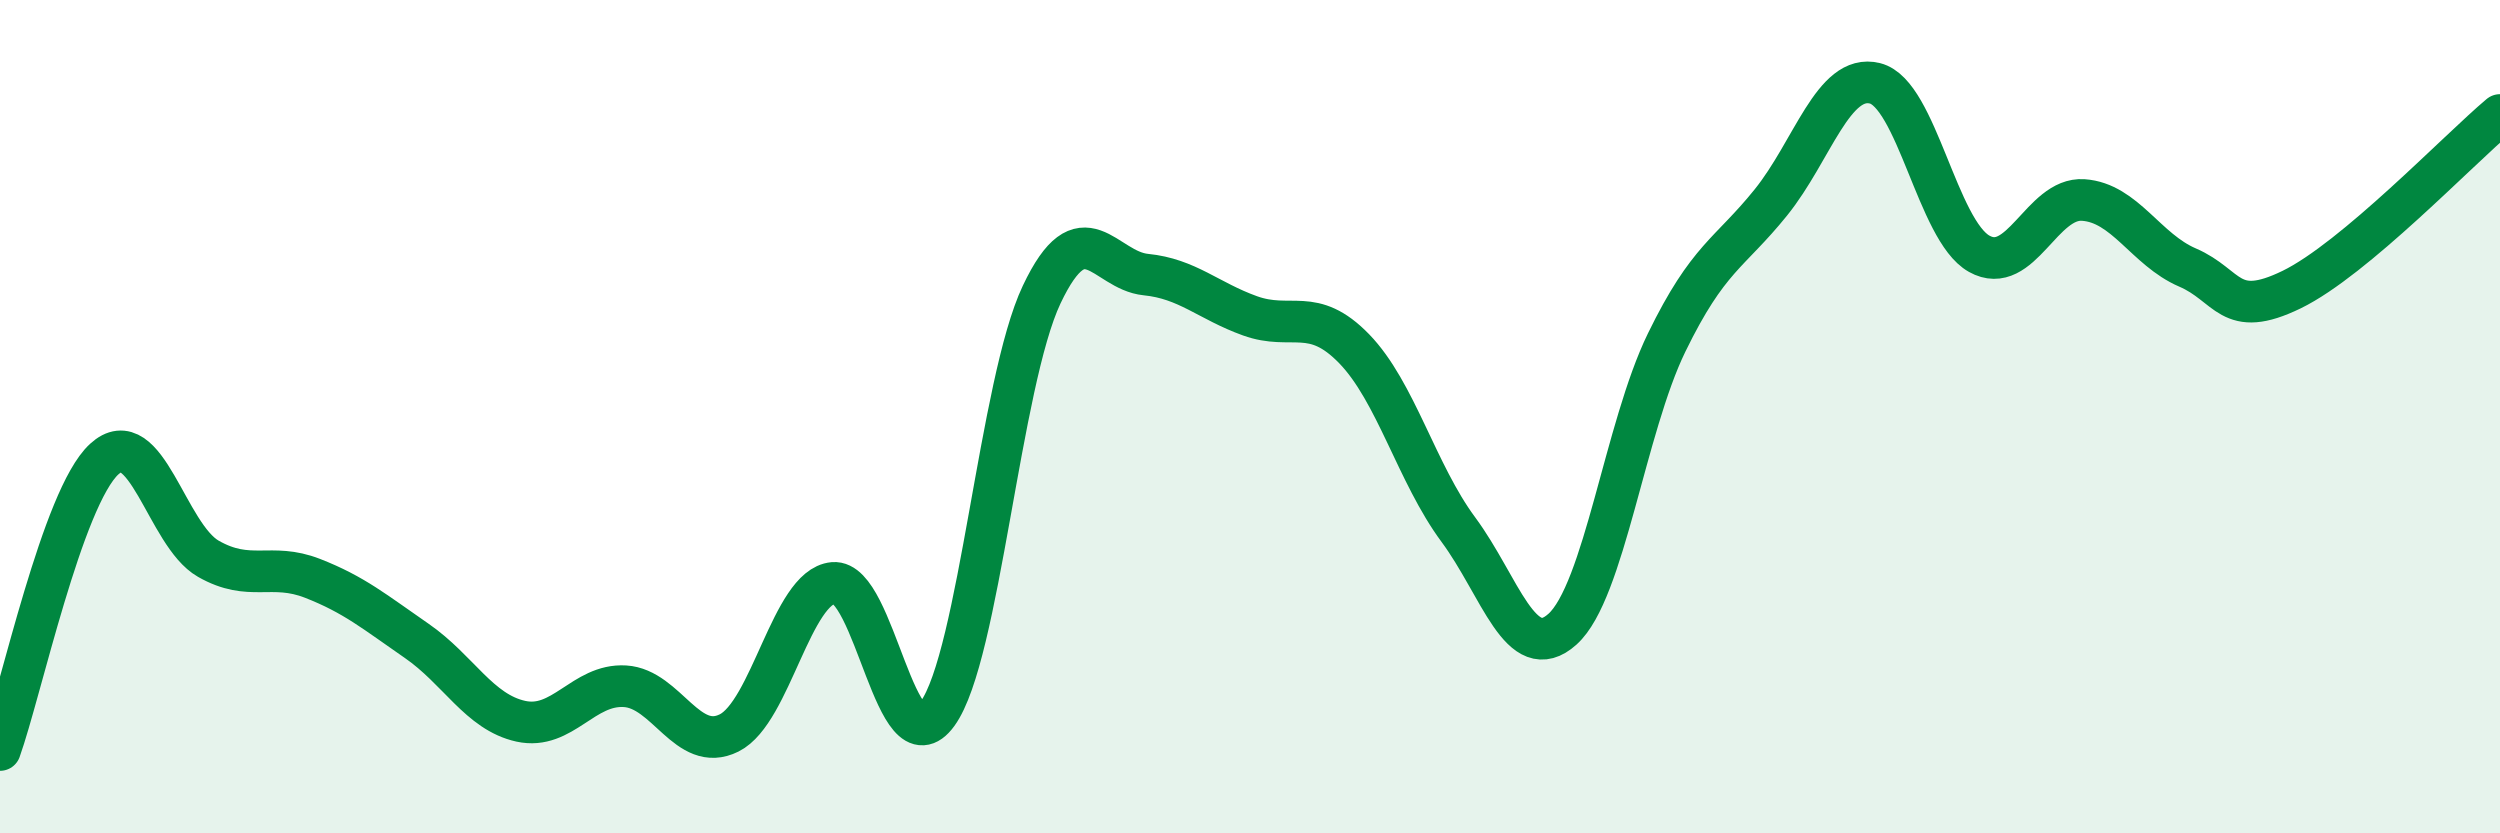
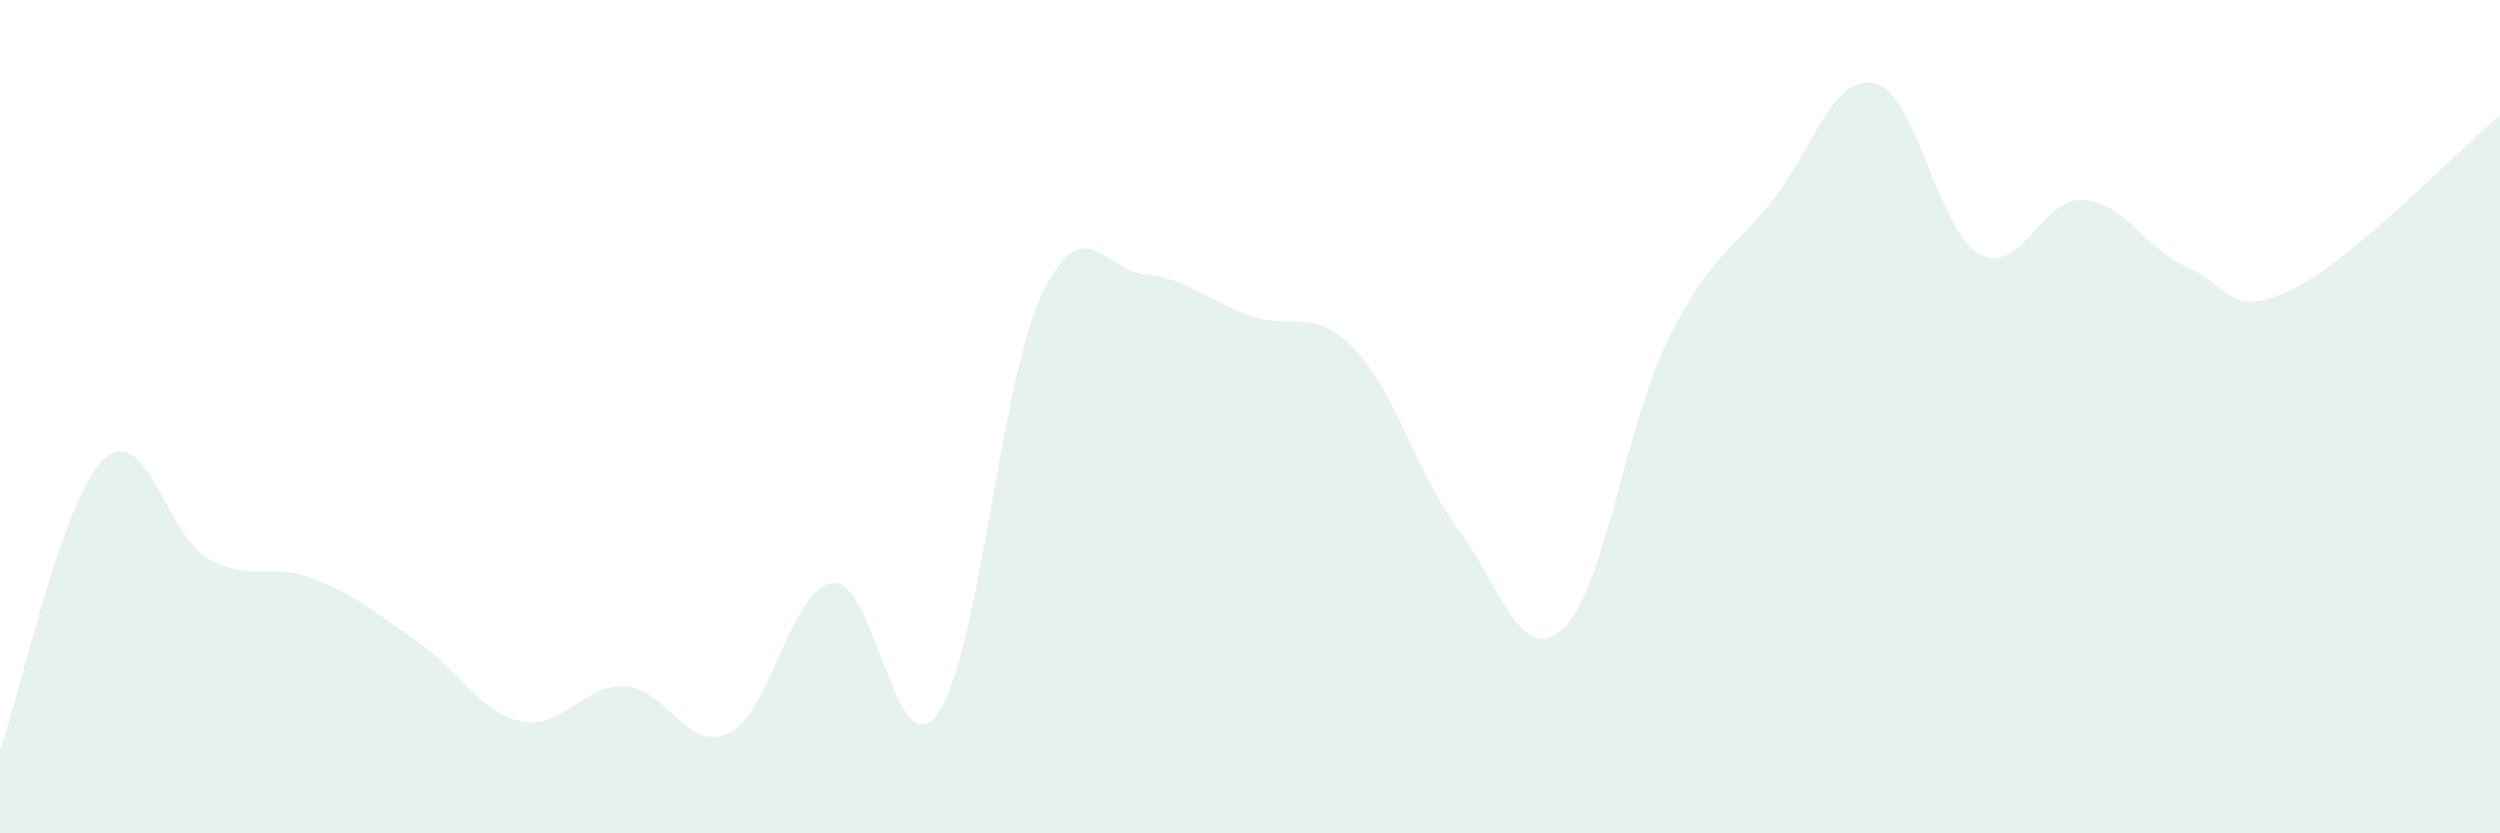
<svg xmlns="http://www.w3.org/2000/svg" width="60" height="20" viewBox="0 0 60 20">
  <path d="M 0,18 C 0.5,16.6 1.5,11.94 2.5,11.02 C 3.5,10.1 4,12.84 5,13.41 C 6,13.98 6.5,13.49 7.5,13.88 C 8.5,14.27 9,14.69 10,15.38 C 11,16.07 11.5,17.09 12.5,17.31 C 13.5,17.53 14,16.41 15,16.47 C 16,16.53 16.5,18.09 17.5,17.59 C 18.5,17.09 19,14.08 20,13.99 C 21,13.9 21.5,18.51 22.5,17.13 C 23.5,15.75 24,9.18 25,7.07 C 26,4.96 26.5,6.49 27.5,6.59 C 28.5,6.69 29,7.22 30,7.58 C 31,7.94 31.5,7.34 32.5,8.37 C 33.5,9.4 34,11.36 35,12.71 C 36,14.06 36.5,16 37.5,15.1 C 38.5,14.2 39,10.27 40,8.22 C 41,6.17 41.5,6.1 42.5,4.86 C 43.5,3.62 44,1.75 45,2 C 46,2.25 46.5,5.53 47.5,6.09 C 48.5,6.65 49,4.73 50,4.8 C 51,4.87 51.5,5.99 52.5,6.42 C 53.5,6.85 53.5,7.68 55,6.95 C 56.5,6.22 59,3.6 60,2.76L60 20L0 20Z" fill="#008740" opacity="0.1" stroke-linecap="round" stroke-linejoin="round" />
-   <path d="M 0,18 C 0.5,16.6 1.5,11.94 2.5,11.02 C 3.5,10.1 4,12.84 5,13.41 C 6,13.98 6.5,13.49 7.5,13.88 C 8.5,14.27 9,14.69 10,15.38 C 11,16.07 11.5,17.09 12.5,17.31 C 13.5,17.53 14,16.41 15,16.47 C 16,16.53 16.5,18.09 17.5,17.59 C 18.5,17.09 19,14.08 20,13.99 C 21,13.9 21.5,18.51 22.5,17.13 C 23.5,15.75 24,9.18 25,7.07 C 26,4.96 26.5,6.49 27.5,6.59 C 28.5,6.69 29,7.22 30,7.58 C 31,7.94 31.5,7.34 32.5,8.37 C 33.5,9.4 34,11.36 35,12.71 C 36,14.06 36.5,16 37.5,15.1 C 38.5,14.2 39,10.27 40,8.22 C 41,6.17 41.5,6.1 42.5,4.86 C 43.5,3.62 44,1.75 45,2 C 46,2.25 46.5,5.53 47.5,6.09 C 48.5,6.65 49,4.73 50,4.8 C 51,4.87 51.5,5.99 52.5,6.42 C 53.5,6.85 53.5,7.68 55,6.95 C 56.5,6.22 59,3.6 60,2.76" stroke="#008740" stroke-width="1" fill="none" stroke-linecap="round" stroke-linejoin="round" />
</svg>